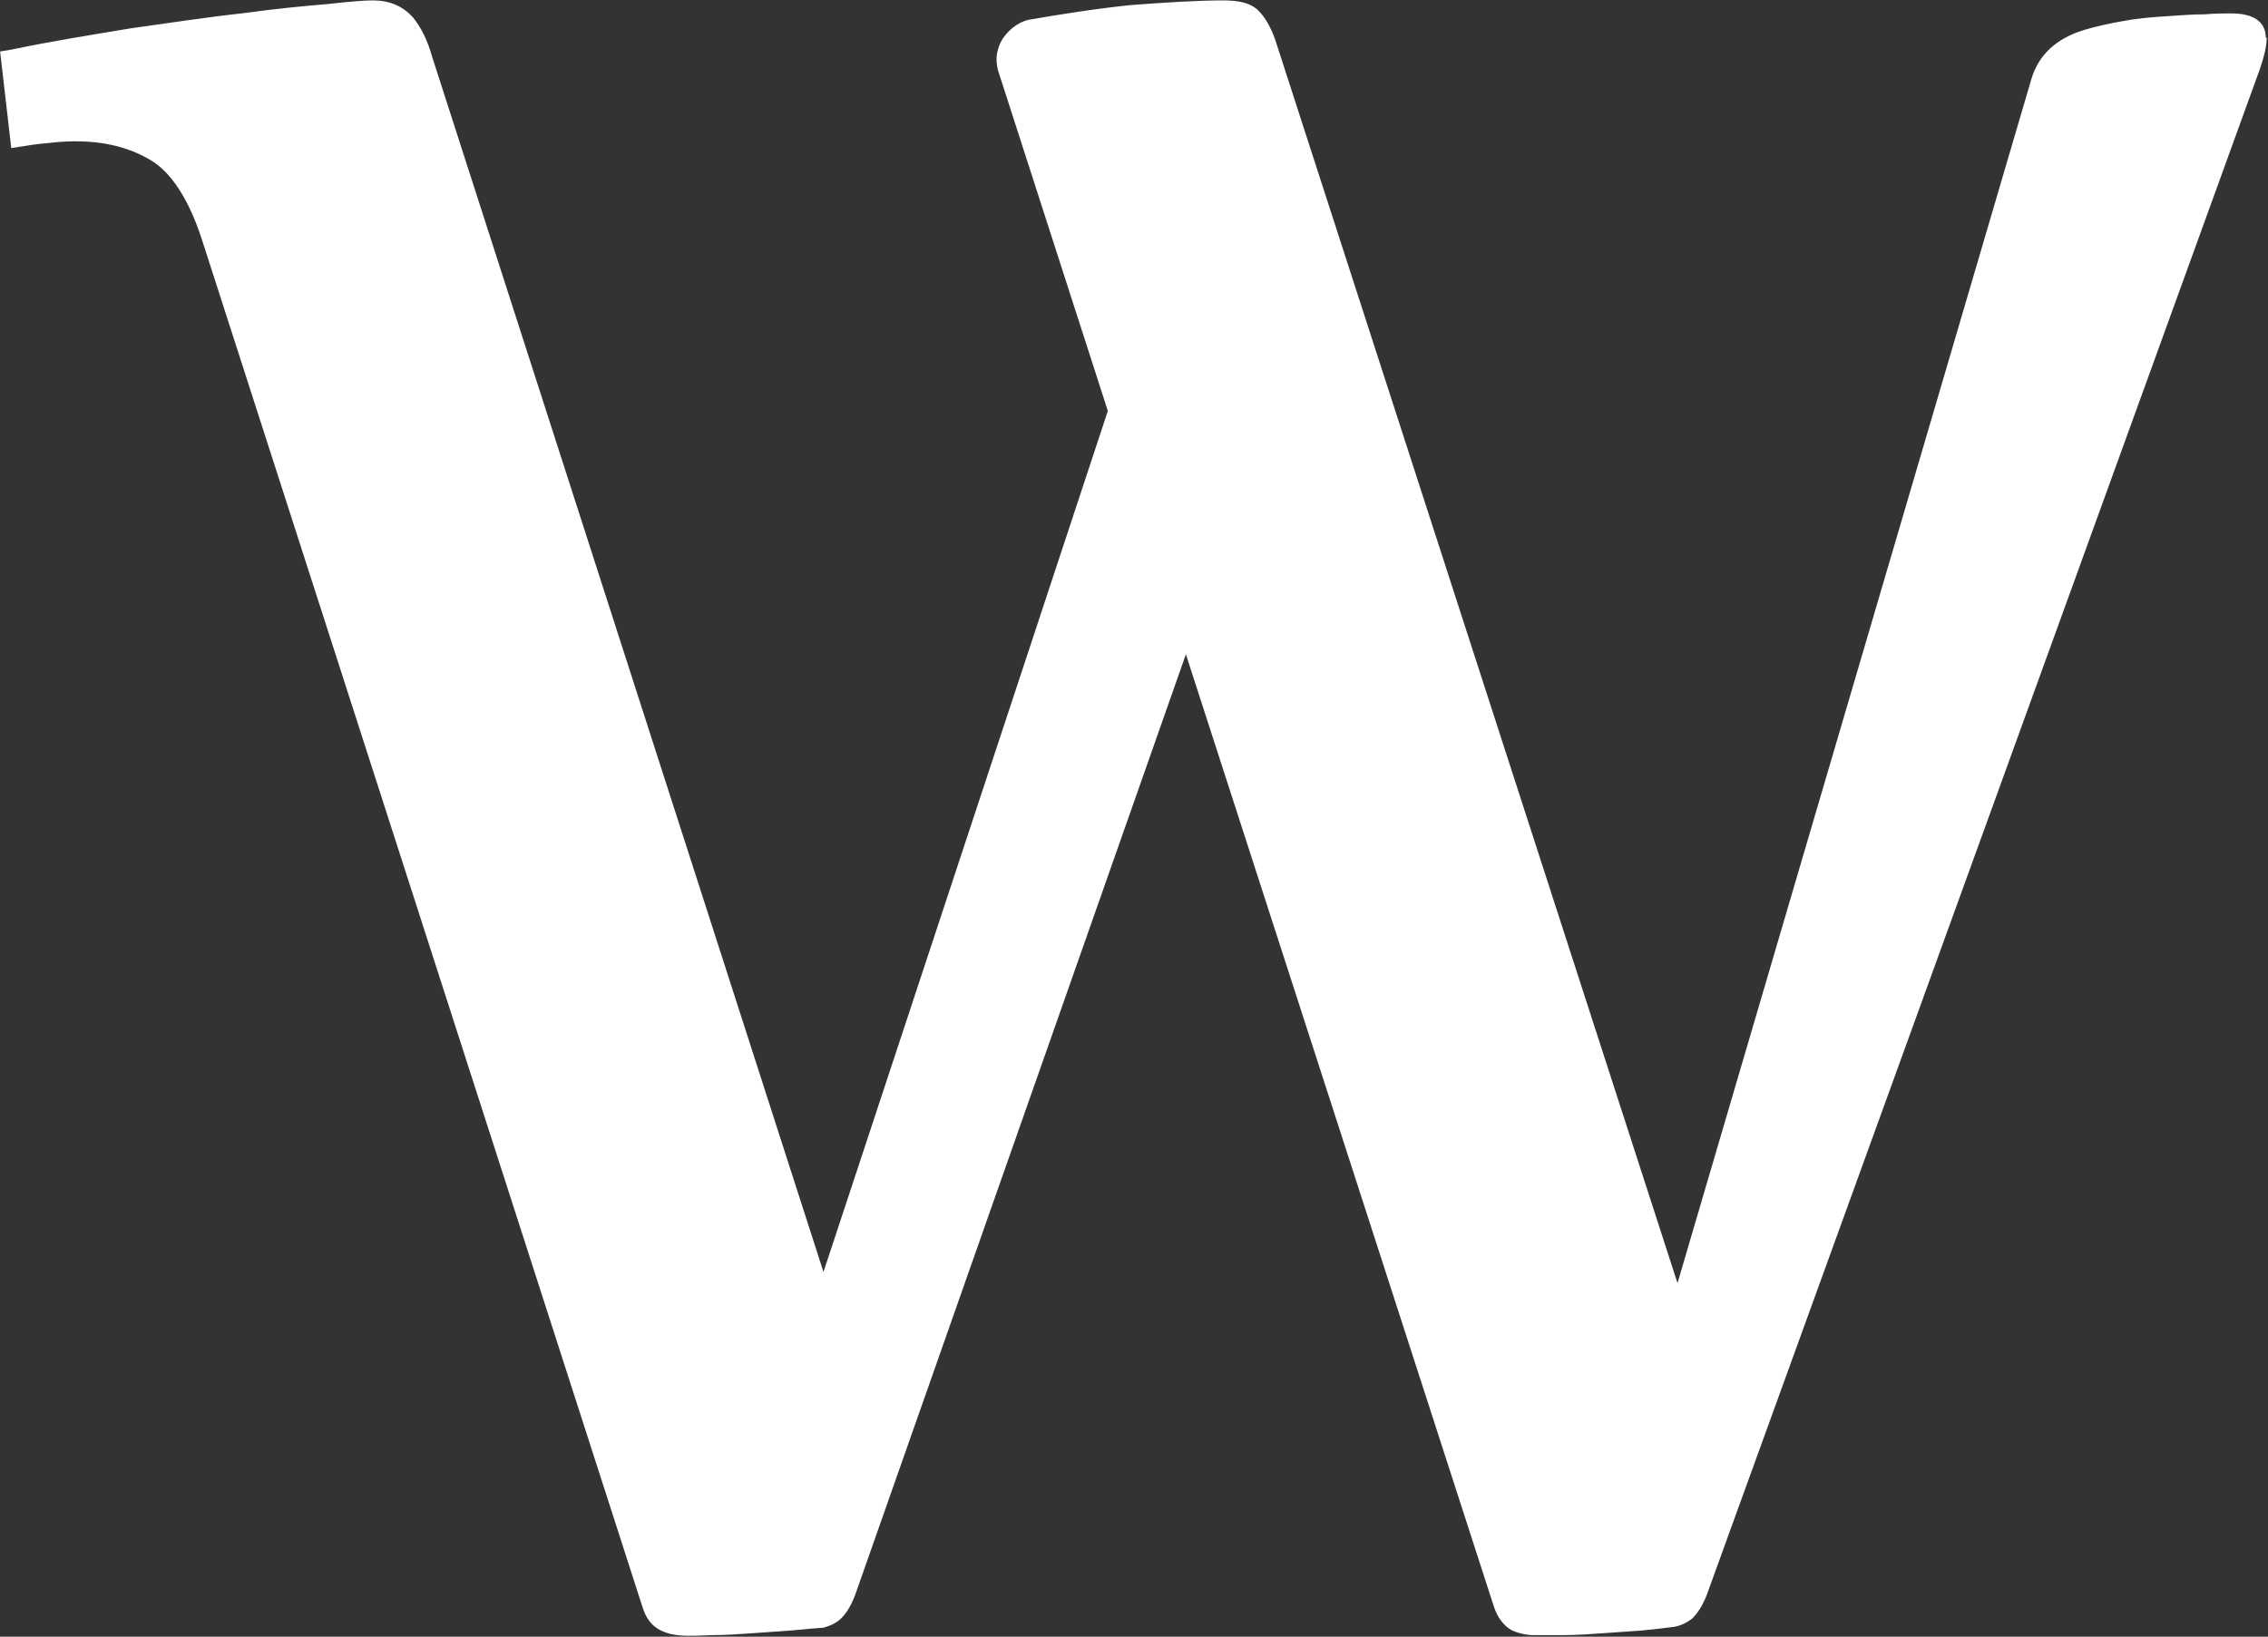
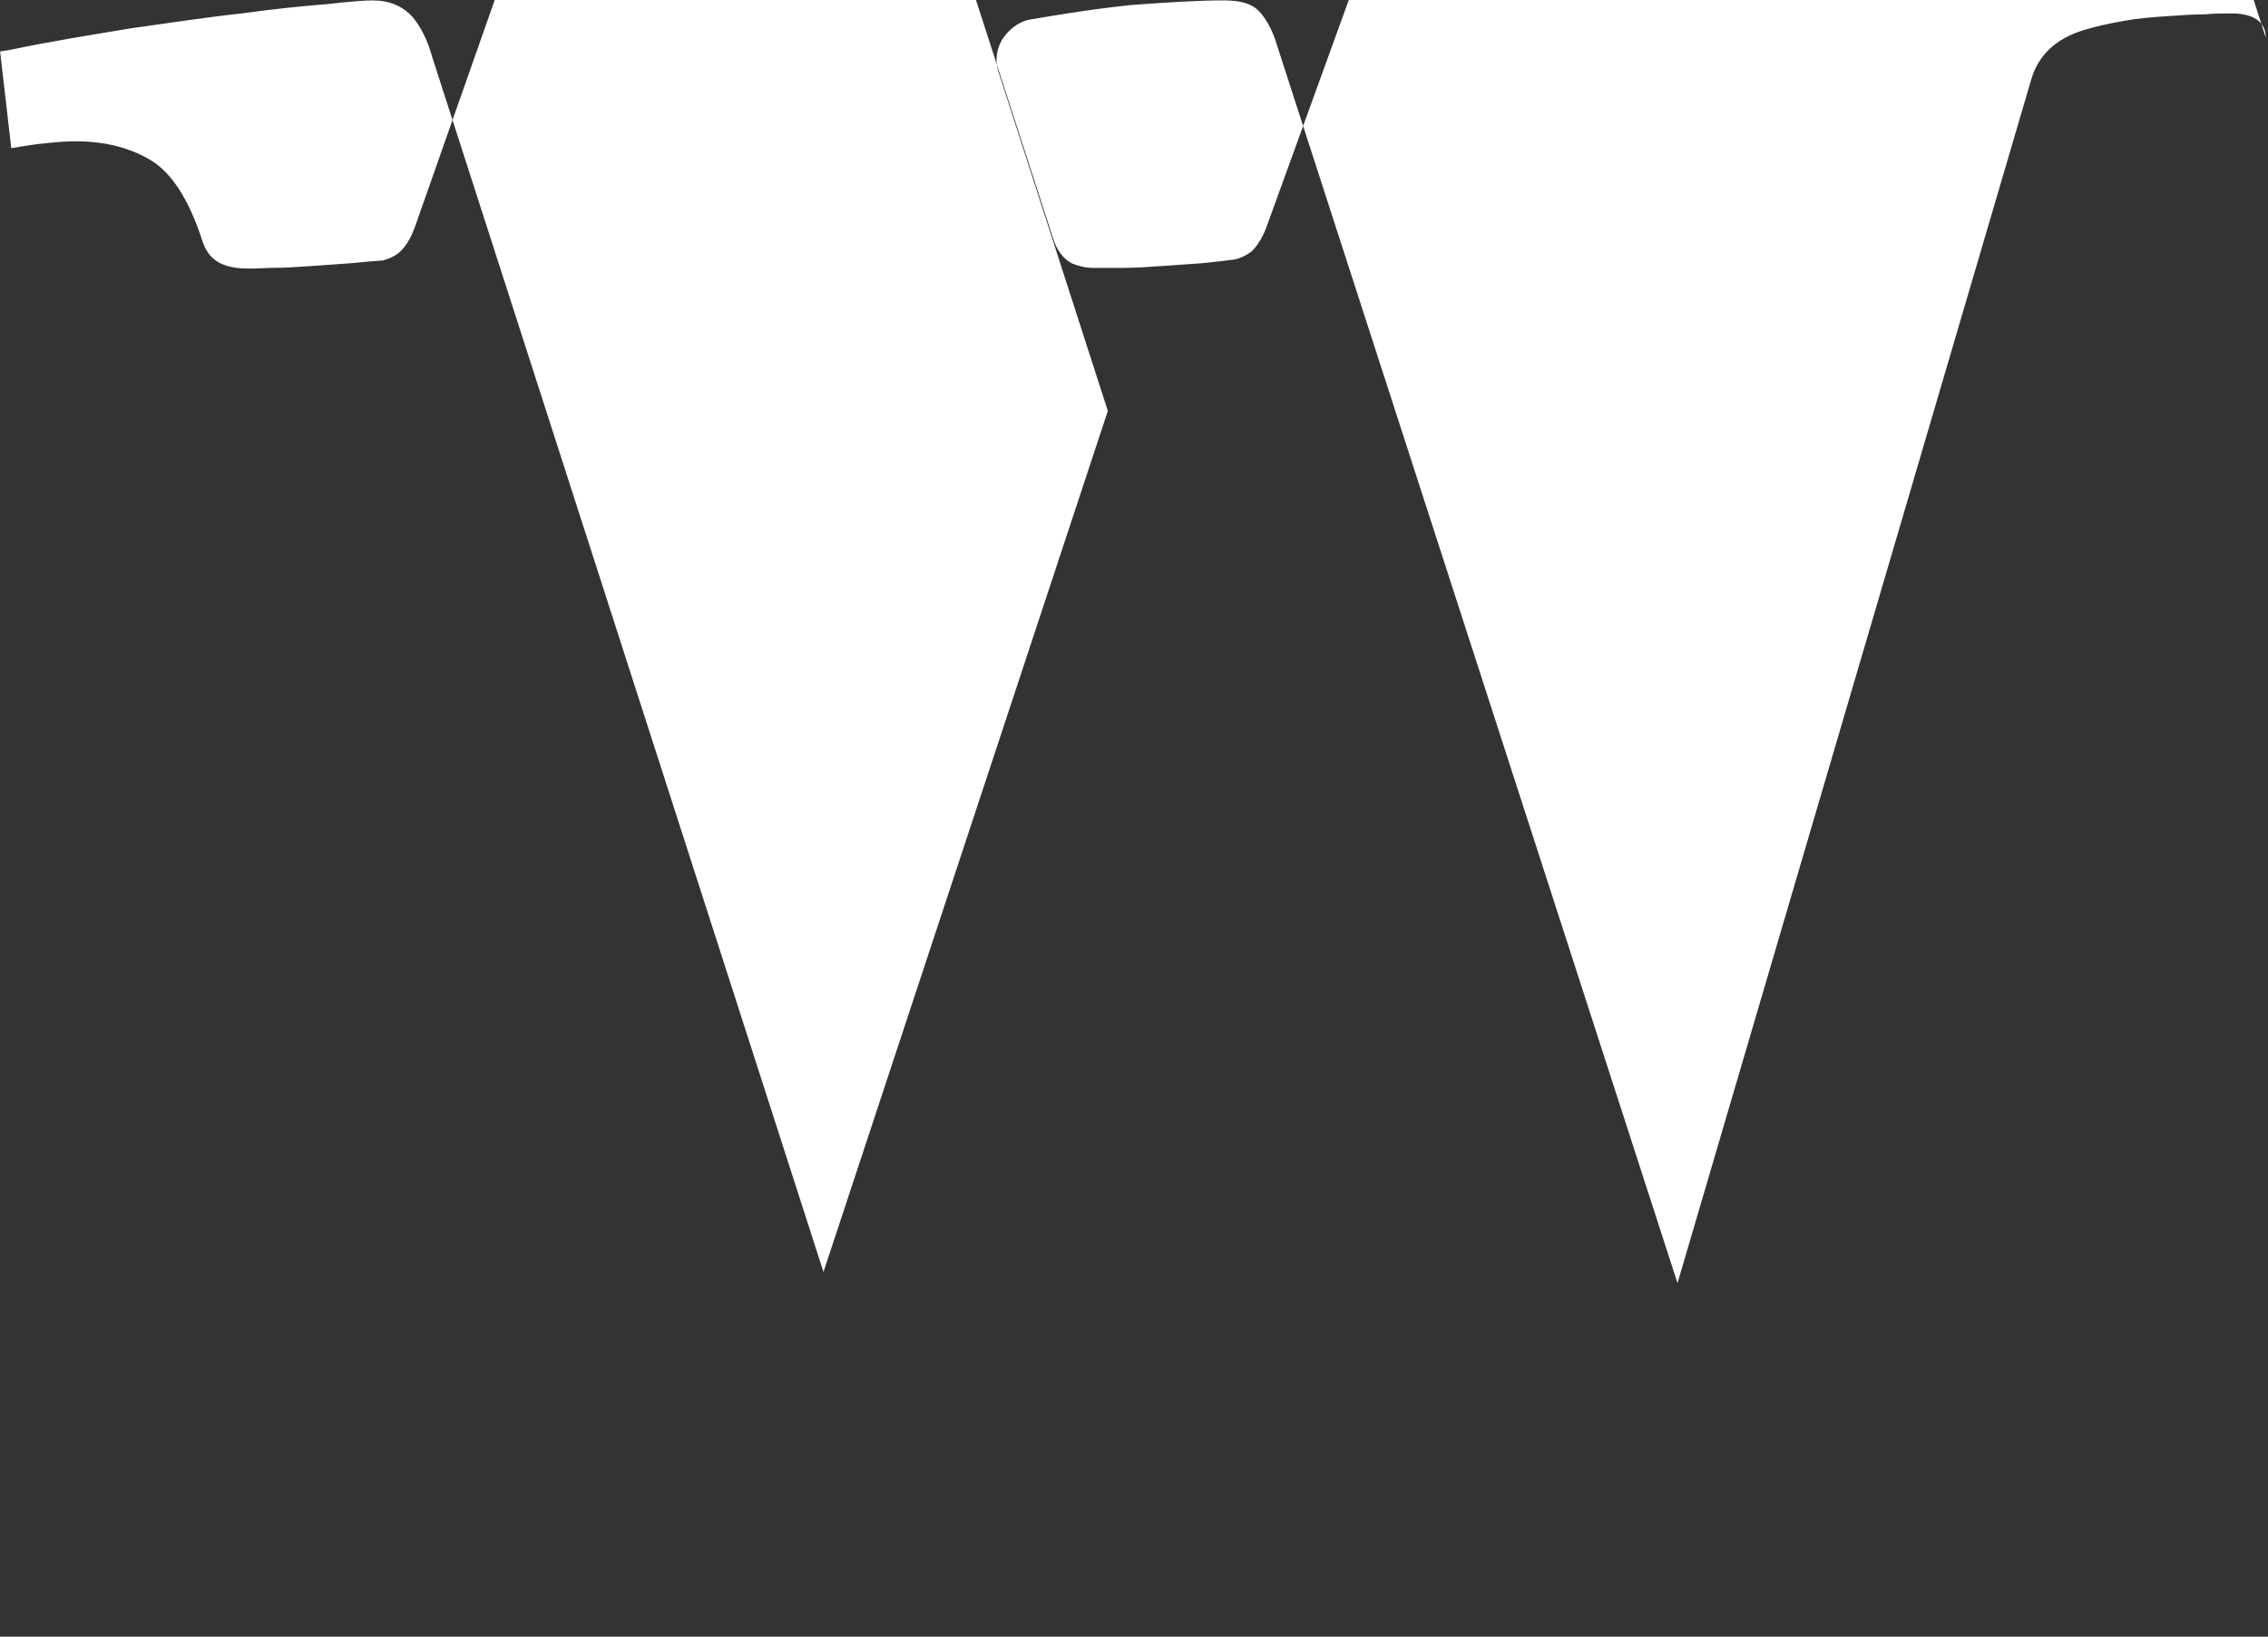
<svg xmlns="http://www.w3.org/2000/svg" version="1.2" viewBox="0 0 1546 1116" width="1546" height="1116">
  <rect x="0" y="0" width="1546" height="1116" fill="#333333" stroke="none" />
  <title>WARBACAP</title>
  <style>
		.s0 { fill: #ffffff } 
	</style>
-   <path class="s0" d="m1544.47 25.6c0-5.07-1.9-16.47-23.44-16.47-4.44 0-10.77 0-18.37 0.64-7.6 0-15.84 0.63-25.34 1.26-9.5 0.64-19.01 1.27-29.14 3.17q-15.2 2.53-27.87 6.33c-18.37 5.7-30.41 16.47-35.48 32.94l-241.35 821.43-274.29-848.03c-3.17-8.87-6.97-15.2-11.4-19.64-5.07-5.06-12.67-6.96-24.08-6.96-16.47 0-37.37 1.26-62.71 3.16-24.71 2.54-48.14 6.34-70.32 10.14-6.96 1.9-12.66 6.33-17.1 12.66-3.17 5.07-6.33 13.3-2.53 24.07l74.11 229.9-193.84 587.1-266.69-828.4c-3.17-11.4-7.6-20.27-13.3-27.23-6.97-7.6-15.84-11.4-27.24-11.4-5.07 0-14.57 0.63-31.04 2.53-15.84 1.27-35.48 3.17-58.28 6.33-23.44 2.54-48.14 6.34-75.38 10.14-26.61 4.43-54.48 8.86-81.72 14.56l-7.6 1.27 7.6 65.87 8.23-1.27c6.97-1.27 13.94-1.9 20.28-2.53 24.7-2.54 47.51 0.63 66.51 12.03 13.94 8.23 25.97 26.6 34.84 53.83l300.27 932.27c2.53 8.23 6.33 13.3 12.66 16.47 9.51 4.43 17.74 3.8 34.85 3.16 8.86 0 17.73-0.63 27.23-1.26l26.61-1.9q12.67-1.27 22.17-1.9c4.44-1.27 8.87-3.17 12.04-6.34 3.16-3.16 6.33-7.6 9.5-15.83l225.51-641.57 209.68 648.54c2.54 8.23 6.97 13.93 12.67 17.1 4.44 1.9 9.5 3.16 14.57 3.16 4.44 0 11.4 0 20.27 0 8.87 0 17.74-0.63 26.61-1.26l27.24-1.9q12.67-1.27 22.17-2.54 6.33-1.26 12.04-5.7c3.16-3.16 6.33-7.6 9.5-15.2l377.55-1041.83c2.53-7.6 4.43-14.57 4.43-20.9z" />
+   <path class="s0" d="m1544.47 25.6c0-5.07-1.9-16.47-23.44-16.47-4.44 0-10.77 0-18.37 0.64-7.6 0-15.84 0.63-25.34 1.26-9.5 0.64-19.01 1.27-29.14 3.17q-15.2 2.53-27.87 6.33c-18.37 5.7-30.41 16.47-35.48 32.94l-241.35 821.43-274.29-848.03c-3.17-8.87-6.97-15.2-11.4-19.64-5.07-5.06-12.67-6.96-24.08-6.96-16.47 0-37.37 1.26-62.71 3.16-24.71 2.54-48.14 6.34-70.32 10.14-6.96 1.9-12.66 6.33-17.1 12.66-3.17 5.07-6.33 13.3-2.53 24.07l74.11 229.9-193.84 587.1-266.69-828.4c-3.17-11.4-7.6-20.27-13.3-27.23-6.97-7.6-15.84-11.4-27.24-11.4-5.07 0-14.57 0.63-31.04 2.53-15.84 1.27-35.48 3.17-58.28 6.33-23.44 2.54-48.14 6.34-75.38 10.14-26.61 4.43-54.48 8.86-81.72 14.56l-7.6 1.27 7.6 65.87 8.23-1.27c6.97-1.27 13.94-1.9 20.28-2.53 24.7-2.54 47.51 0.63 66.51 12.03 13.94 8.23 25.97 26.6 34.84 53.83c2.53 8.23 6.33 13.3 12.66 16.47 9.51 4.43 17.74 3.8 34.85 3.16 8.86 0 17.73-0.63 27.23-1.26l26.61-1.9q12.67-1.27 22.17-1.9c4.44-1.27 8.87-3.17 12.04-6.34 3.16-3.16 6.33-7.6 9.5-15.83l225.51-641.57 209.68 648.54c2.54 8.23 6.97 13.93 12.67 17.1 4.44 1.9 9.5 3.16 14.57 3.16 4.44 0 11.4 0 20.27 0 8.87 0 17.74-0.63 26.61-1.26l27.24-1.9q12.67-1.27 22.17-2.54 6.33-1.26 12.04-5.7c3.16-3.16 6.33-7.6 9.5-15.2l377.55-1041.83c2.53-7.6 4.43-14.57 4.43-20.9z" />
</svg>